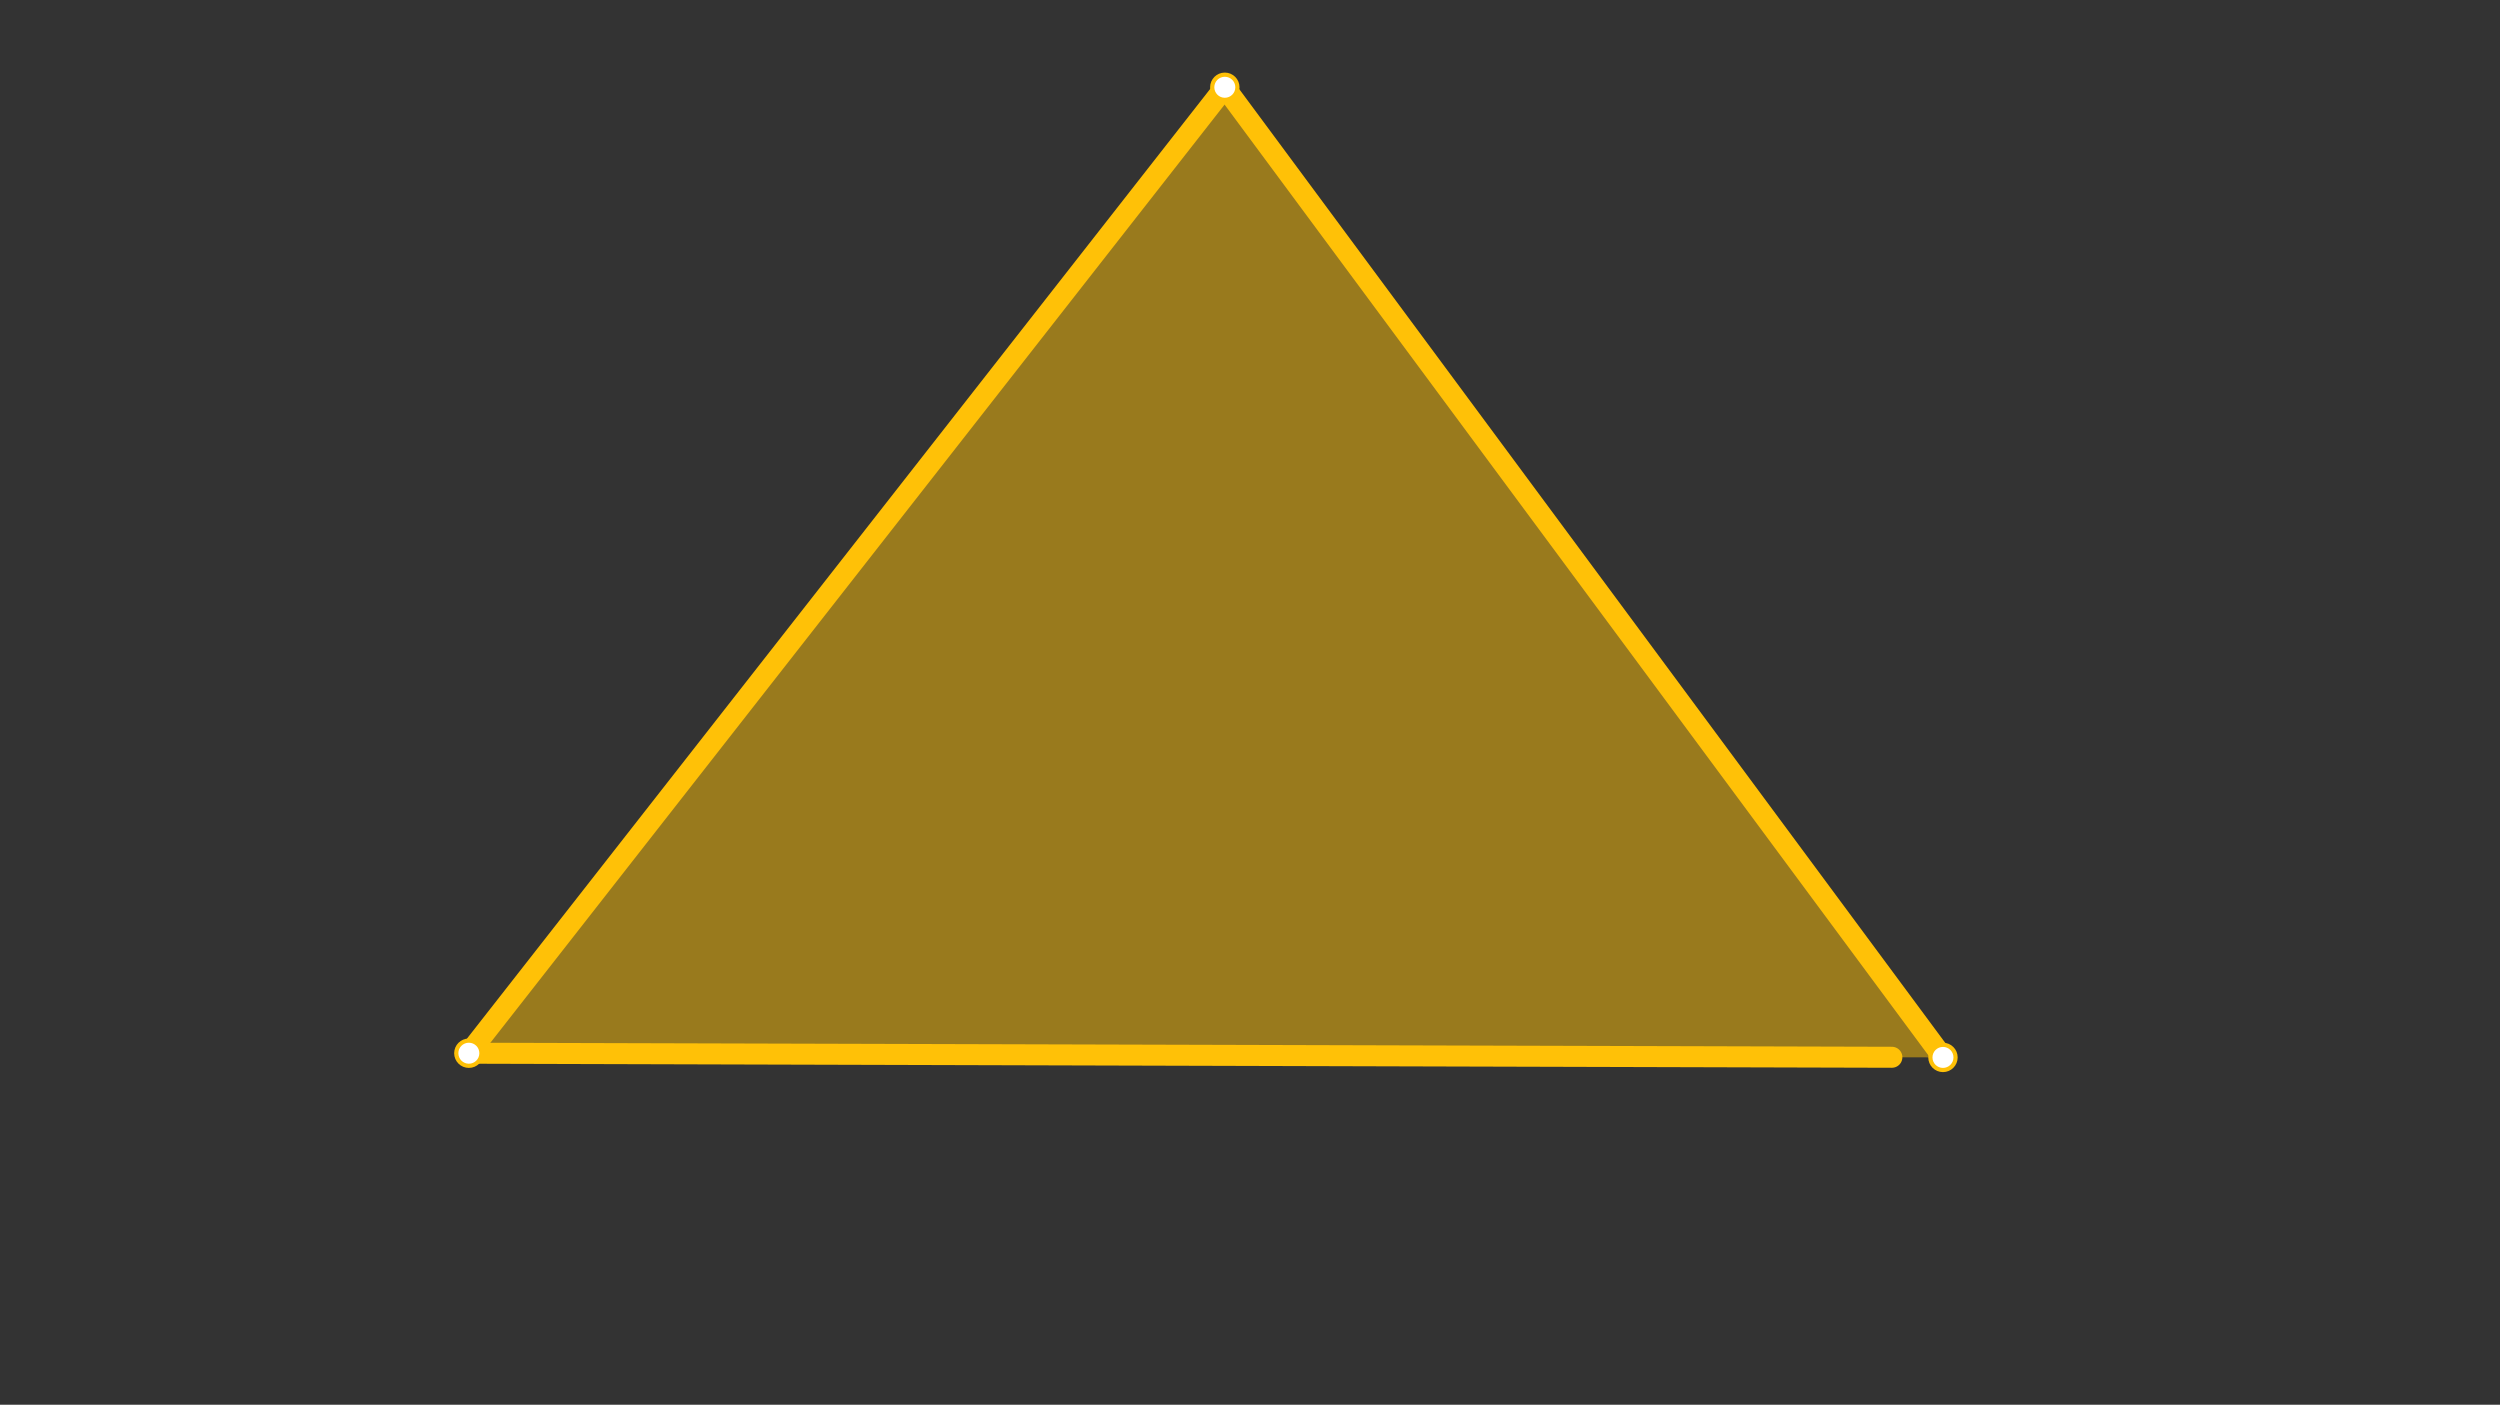
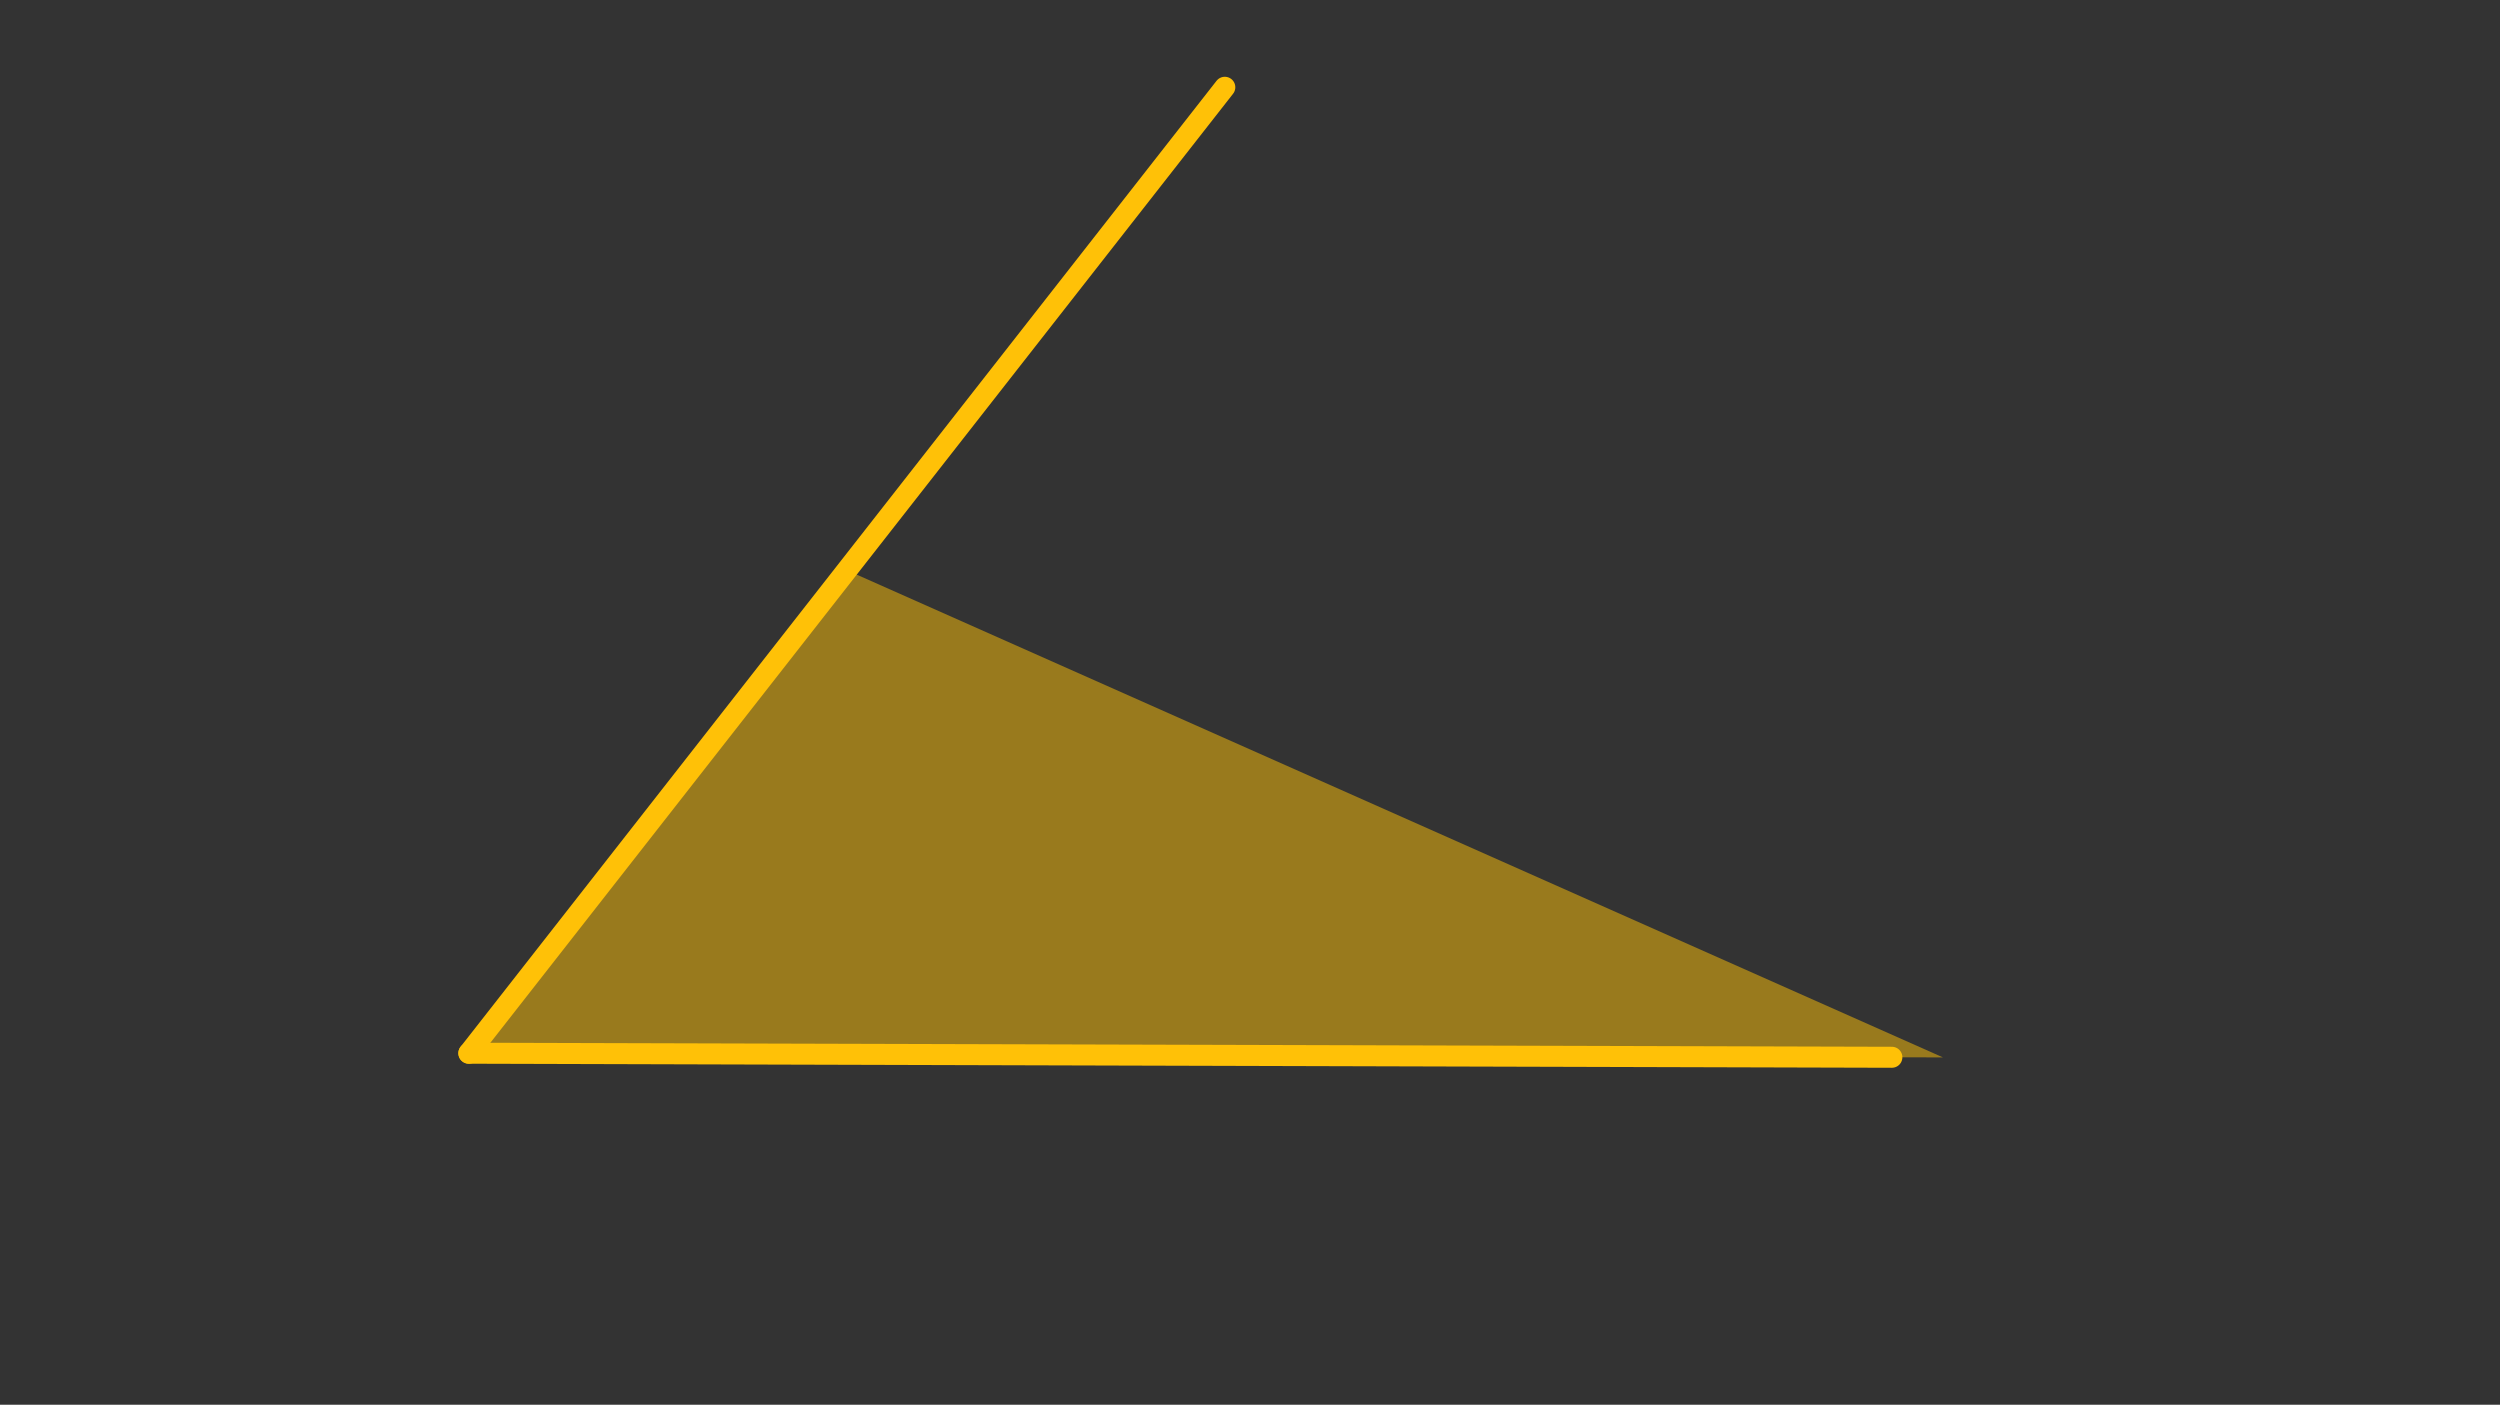
<svg xmlns="http://www.w3.org/2000/svg" class="svg--1it" height="100%" preserveAspectRatio="xMidYMid meet" viewBox="0 0 595.276 334.488" width="100%">
  <rect x="0" y="0" width="595.276" height="334.488" fill="#333333" stroke="none" />
  <defs>
    <marker id="marker-arrow" markerHeight="16" markerUnits="userSpaceOnUse" markerWidth="24" orient="auto-start-reverse" refX="24" refY="4" viewBox="0 0 24 8">
      <path d="M 0 0 L 24 4 L 0 8 z" stroke="inherit" />
    </marker>
  </defs>
  <g class="aux-layer--1FB" />
  <g class="main-layer--3Vd">
    <g class="element--2qn">
      <g fill="#FFC107" opacity="0.5">
-         <path d="M 111.641 250.781 L 462.641 251.781 L 291.641 20.781 L 201.641 135.781 L 111.641 250.781 Z" stroke="none" />
+         <path d="M 111.641 250.781 L 462.641 251.781 L 201.641 135.781 L 111.641 250.781 Z" stroke="none" />
      </g>
    </g>
    <g class="element--2qn">
      <line stroke="#FFC107" stroke-dasharray="none" stroke-linecap="round" stroke-width="5" x1="111.641" x2="291.641" y1="250.781" y2="20.781" />
    </g>
    <g class="element--2qn">
-       <line stroke="#FFC107" stroke-dasharray="none" stroke-linecap="round" stroke-width="5" x1="291.641" x2="462.641" y1="20.781" y2="251.781" />
-     </g>
+       </g>
    <g class="element--2qn">
      <line stroke="#FFC107" stroke-dasharray="none" stroke-linecap="round" stroke-width="5" x1="450.475" x2="111.641" y1="251.747" y2="250.781" />
    </g>
    <g class="element--2qn">
-       <circle cx="291.641" cy="20.781" r="3" stroke="#FFC107" stroke-width="1" fill="#ffffff" />}</g>
+       </g>
    <g class="element--2qn">
-       <circle cx="111.641" cy="250.781" r="3" stroke="#FFC107" stroke-width="1" fill="#ffffff" />}</g>
+       </g>
    <g class="element--2qn">
-       <circle cx="462.641" cy="251.781" r="3" stroke="#FFC107" stroke-width="1" fill="#ffffff" />}</g>
+       </g>
  </g>
  <g class="snaps-layer--2PT" />
  <g class="temp-layer--rAP" />
</svg>